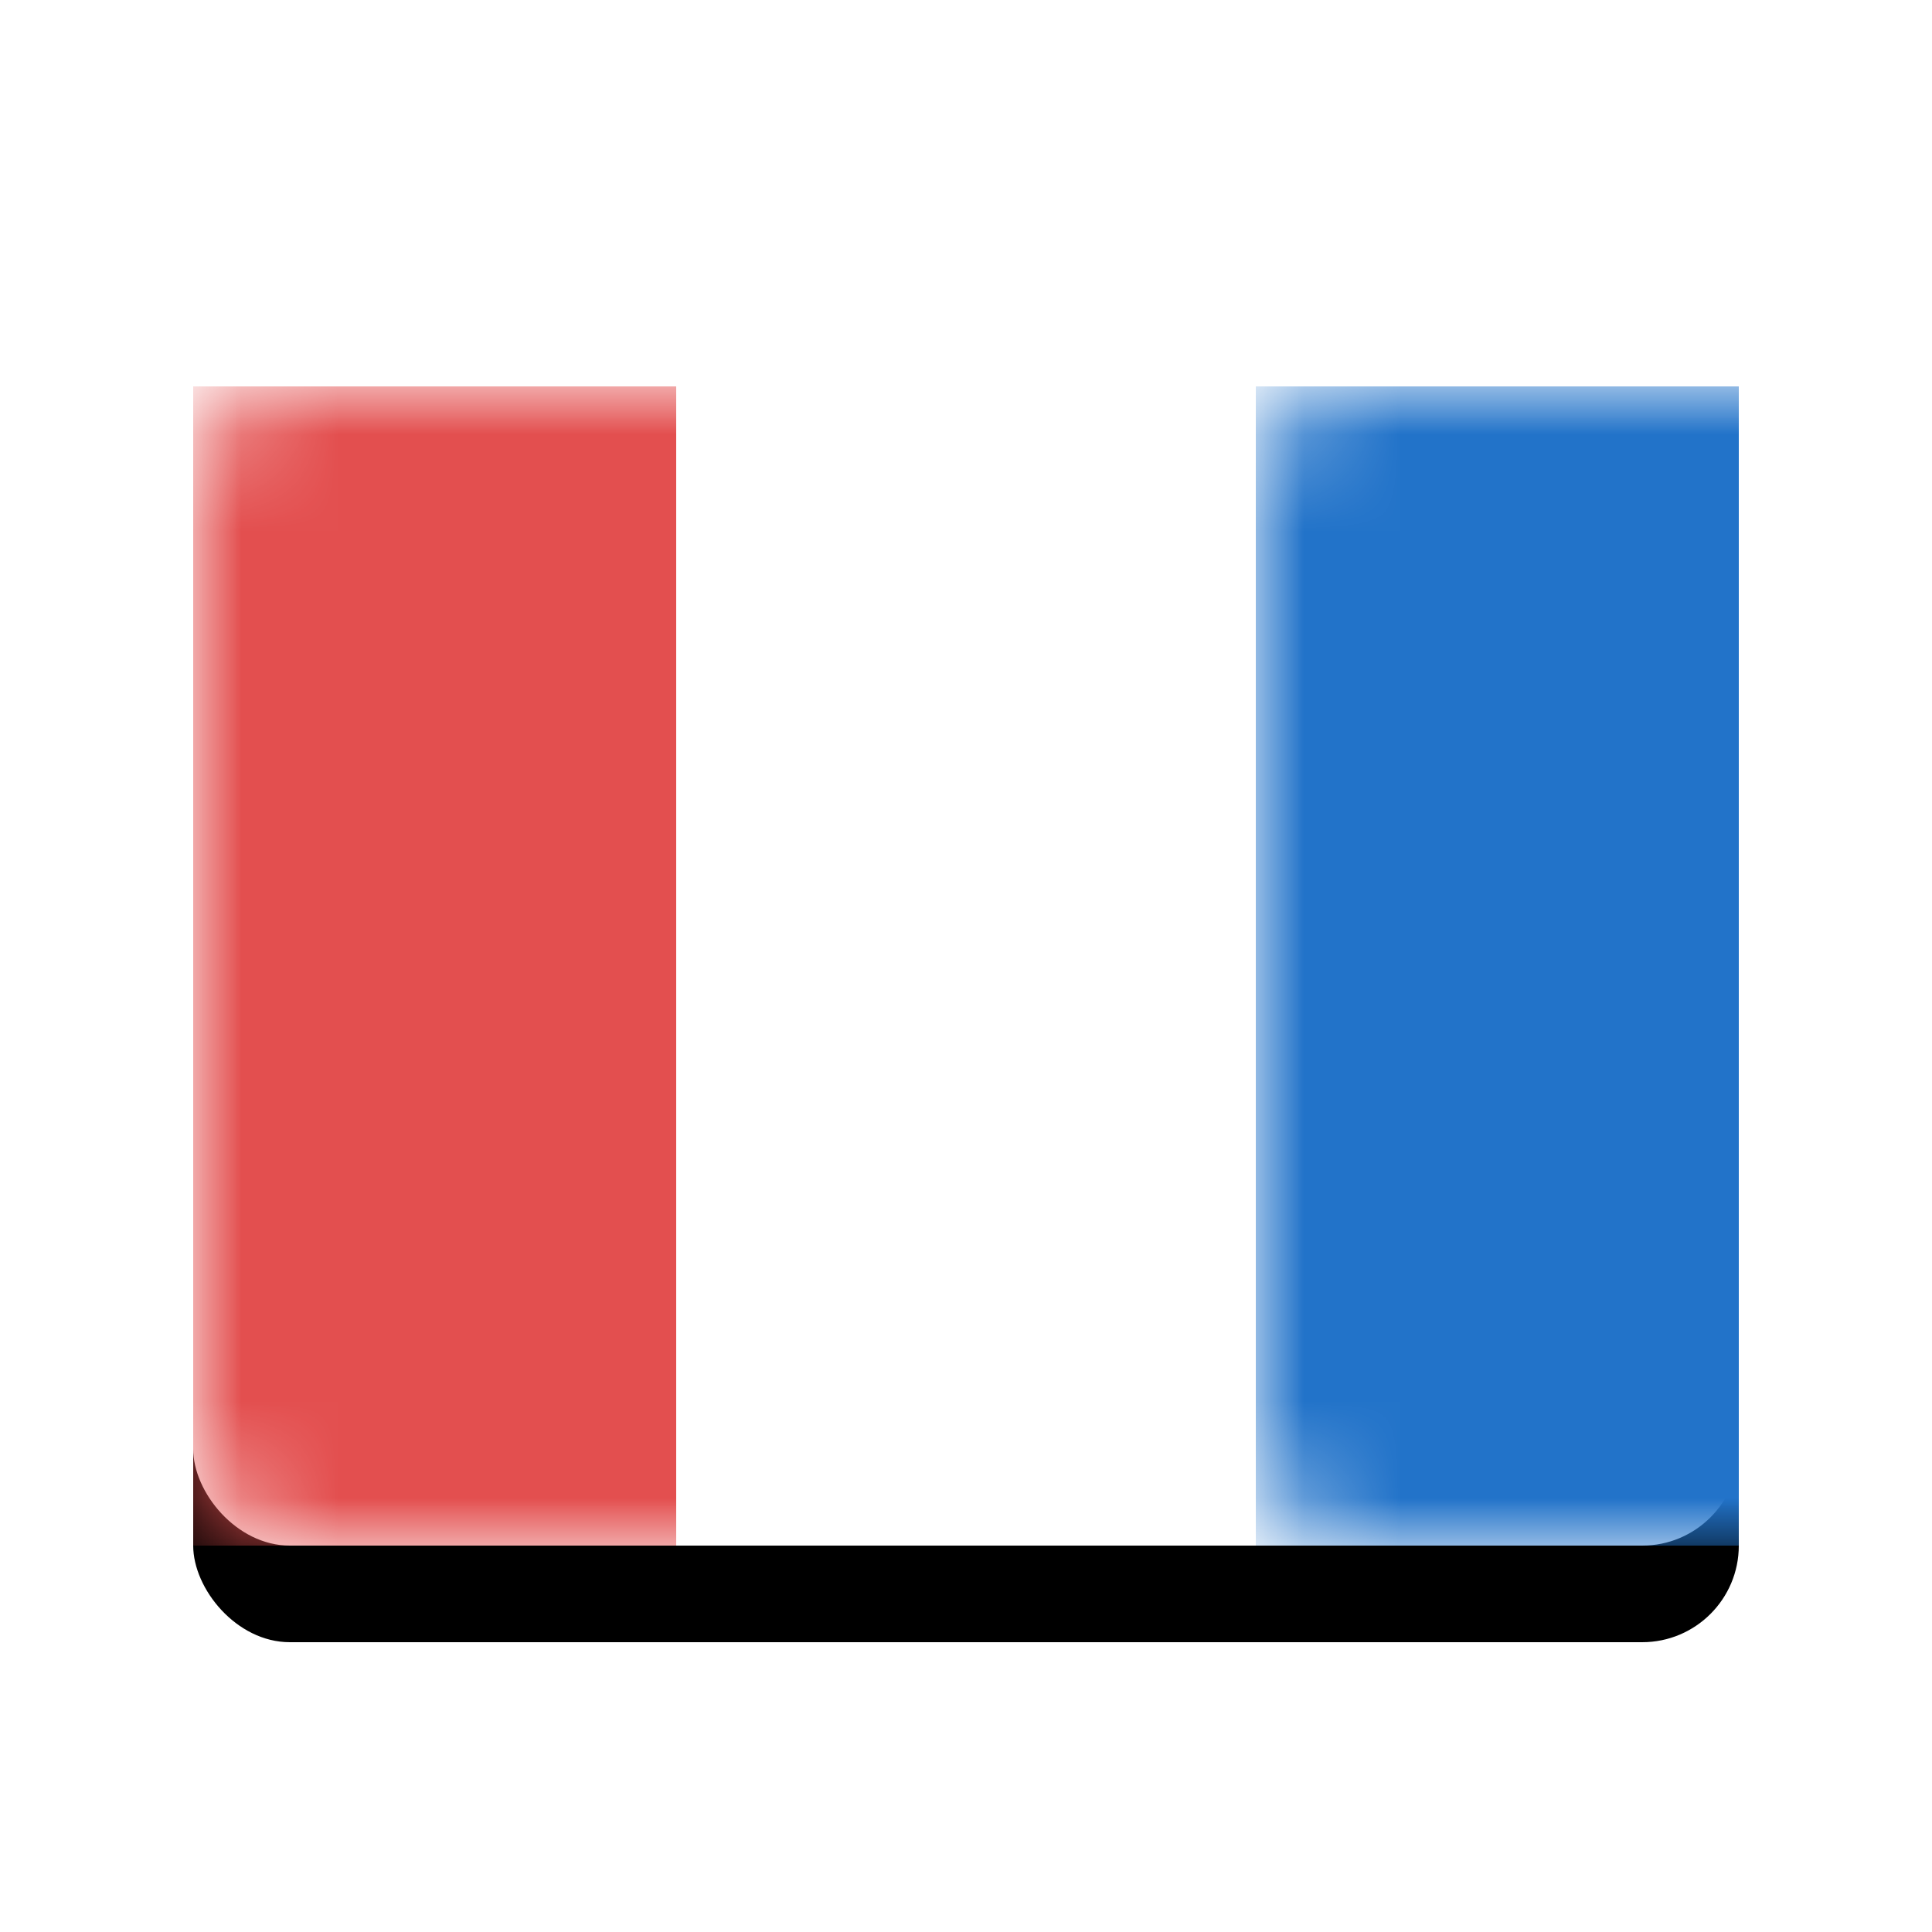
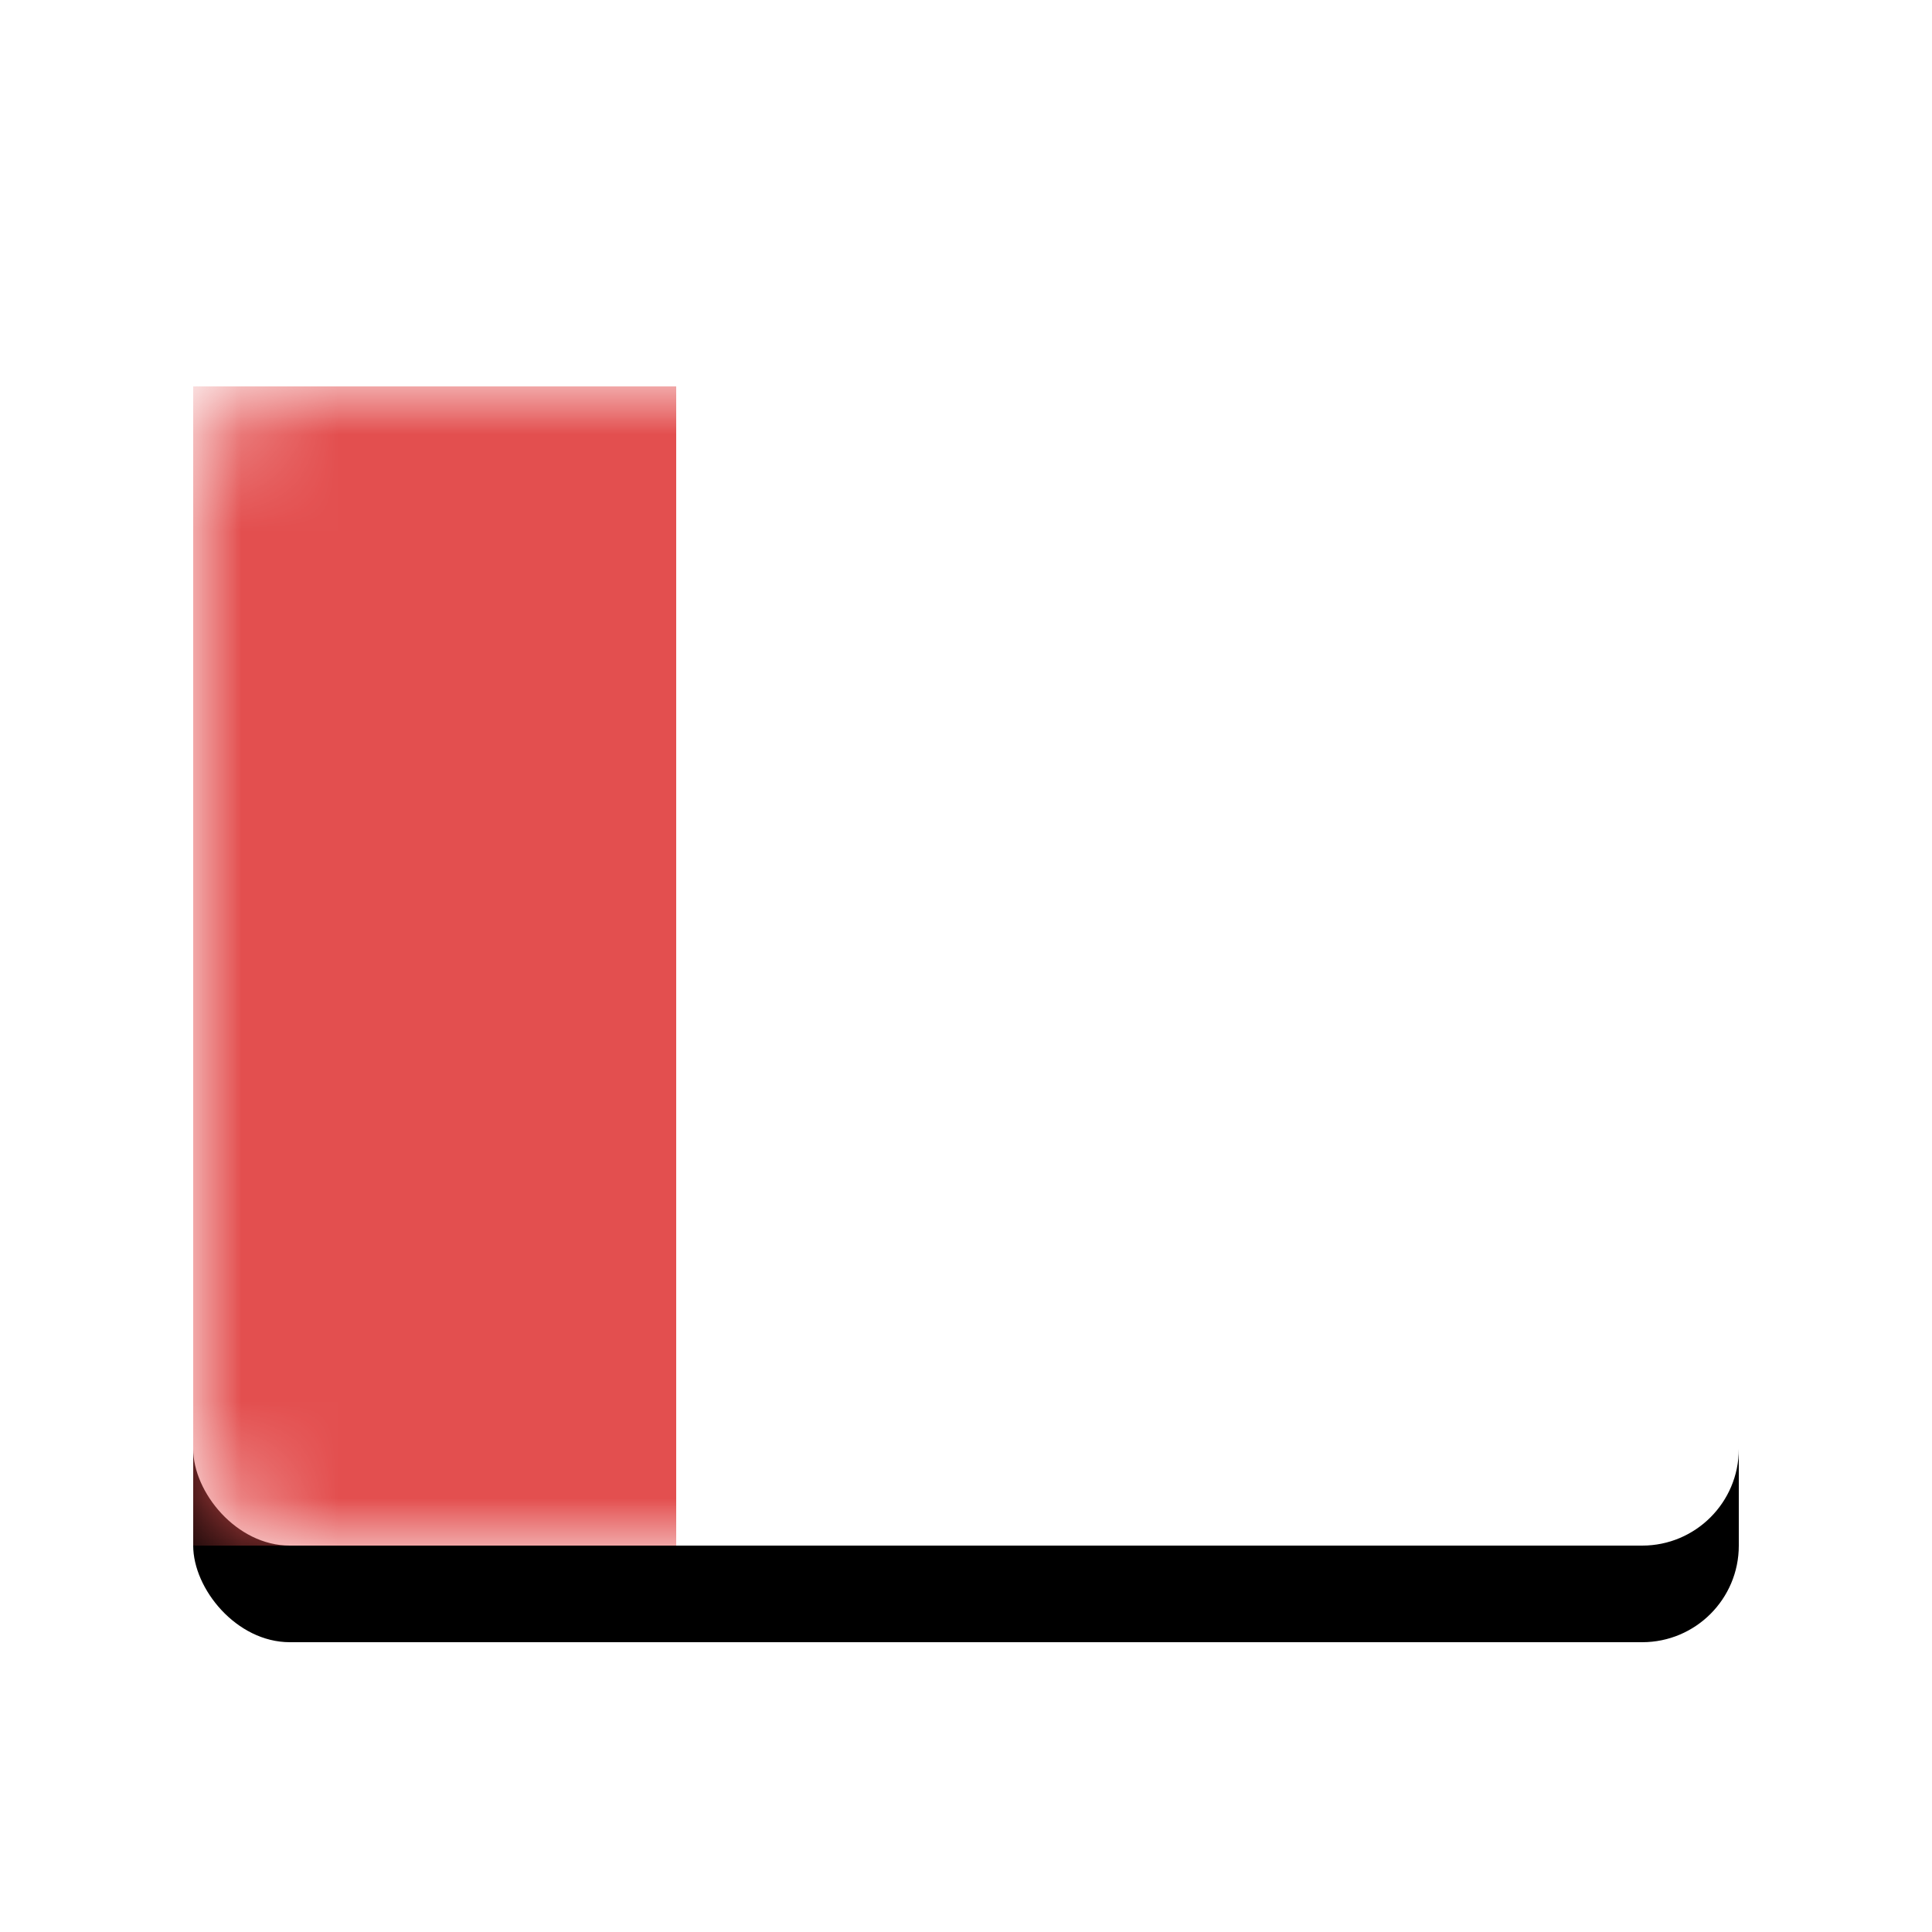
<svg xmlns="http://www.w3.org/2000/svg" xmlns:xlink="http://www.w3.org/1999/xlink" width="20" height="20" viewBox="0 0 20 20">
  <defs>
    <rect id="-france-a" width="16" height="12" rx="1" />
    <filter id="-france-b" width="143.8%" height="158.3%" x="-21.9%" y="-20.8%" filterUnits="objectBoundingBox">
      <feOffset dy="1" in="SourceAlpha" result="shadowOffsetOuter1" />
      <feGaussianBlur in="shadowOffsetOuter1" result="shadowBlurOuter1" stdDeviation="1" />
      <feColorMatrix in="shadowBlurOuter1" values="0 0 0 0 0   0 0 0 0 0   0 0 0 0 0  0 0 0 0.08 0" />
    </filter>
  </defs>
  <g fill="none" fill-rule="evenodd" transform="translate(2 4)">
    <mask id="-france-c" fill="#fff">
      <use xlink:href="#-france-a" />
    </mask>
    <use fill="#000" filter="url(#-france-b)" xlink:href="#-france-a" />
    <use fill="#FFF" xlink:href="#-france-a" />
    <rect width="5" height="12" fill="#E34F4F" mask="url(#-france-c)" />
-     <rect width="6" height="12" x="5" fill="#FFF" mask="url(#-france-c)" />
-     <rect width="5" height="12" x="11" fill="#2273C9" mask="url(#-france-c)" />
  </g>
</svg>